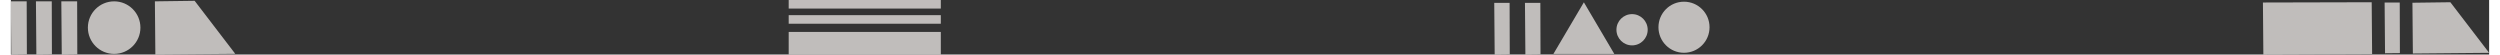
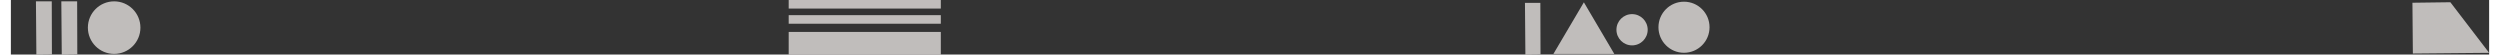
<svg xmlns="http://www.w3.org/2000/svg" id="a629acbce025eb" viewBox="0 0 642.33 14.13" aria-hidden="true" width="642px" height="14px">
  <rect x="0" y="0" width="642.33" height="14.13" fill="#333333" stroke="none" />
  <defs>
    <linearGradient class="cerosgradient" data-cerosgradient="true" id="CerosGradient_id30786df43" gradientUnits="userSpaceOnUse" x1="50%" y1="100%" x2="50%" y2="0%">
      <stop offset="0%" stop-color="#d1d1d1" />
      <stop offset="100%" stop-color="#d1d1d1" />
    </linearGradient>
    <linearGradient />
    <style>.b-629acbce025eb{fill:#f3f0ed;opacity:.73;}</style>
  </defs>
  <g>
-     <polygon class="b-629acbce025eb" points=".11 14.13 4.15 14.08 4.1 .35 0 .35 .11 14.13" />
    <polygon class="b-629acbce025eb" points="6.61 14.13 10.64 14.08 10.6 .35 6.5 .35 6.61 14.13" />
-     <polygon class="b-629acbce025eb" points="37.45 14.13 58.16 13.95 47.63 .21 37.33 .35 37.45 14.13" />
    <polygon class="b-629acbce025eb" points="13.19 14.13 17.22 14.08 17.18 .35 13.08 .35 13.19 14.13" />
    <circle class="b-629acbce025eb" cx="26.77" cy="7.16" r="6.81" />
  </g>
  <g>
-     <polygon class="b-629acbce025eb" points="384.58 14.13 388.49 14.08 388.45 .75 384.47 .75 384.58 14.13" />
    <polygon class="b-629acbce025eb" points="392.54 14.13 396.46 14.08 396.42 .74 392.43 .74 392.54 14.13" />
    <circle class="b-629acbce025eb" cx="433.65" cy="7.06" r="6.62" />
    <circle class="b-629acbce025eb" cx="420.19" cy="7.71" r="4.05" />
    <polygon class="b-629acbce025eb" points="415.59 13.98 399.8 13.98 407.7 .6 415.59 13.98" />
  </g>
  <g>
    <rect class="b-629acbce025eb" x="201.6" y="0" width="39.43" height="2.22" transform="translate(442.63 2.22) rotate(-180)" />
    <rect class="b-629acbce025eb" x="201.6" y="3.93" width="39.43" height="2.22" transform="translate(442.63 10.08) rotate(-180)" />
    <rect class="b-629acbce025eb" x="201.6" y="8.27" width="39.43" height="5.86" transform="translate(442.63 22.4) rotate(-180)" />
  </g>
  <g>
    <polygon class="b-629acbce025eb" points="622.56 13.87 642.33 13.69 632.28 .58 622.45 .71 622.56 13.87" />
-     <polygon class="b-629acbce025eb" points="615.35 13.8 619.2 13.76 619.16 .65 615.24 .65 615.35 13.8" />
-     <polygon class="b-629acbce025eb" points="583.81 14.13 612 14.01 611.89 .58 583.7 .65 583.81 14.13" />
  </g>
</svg>